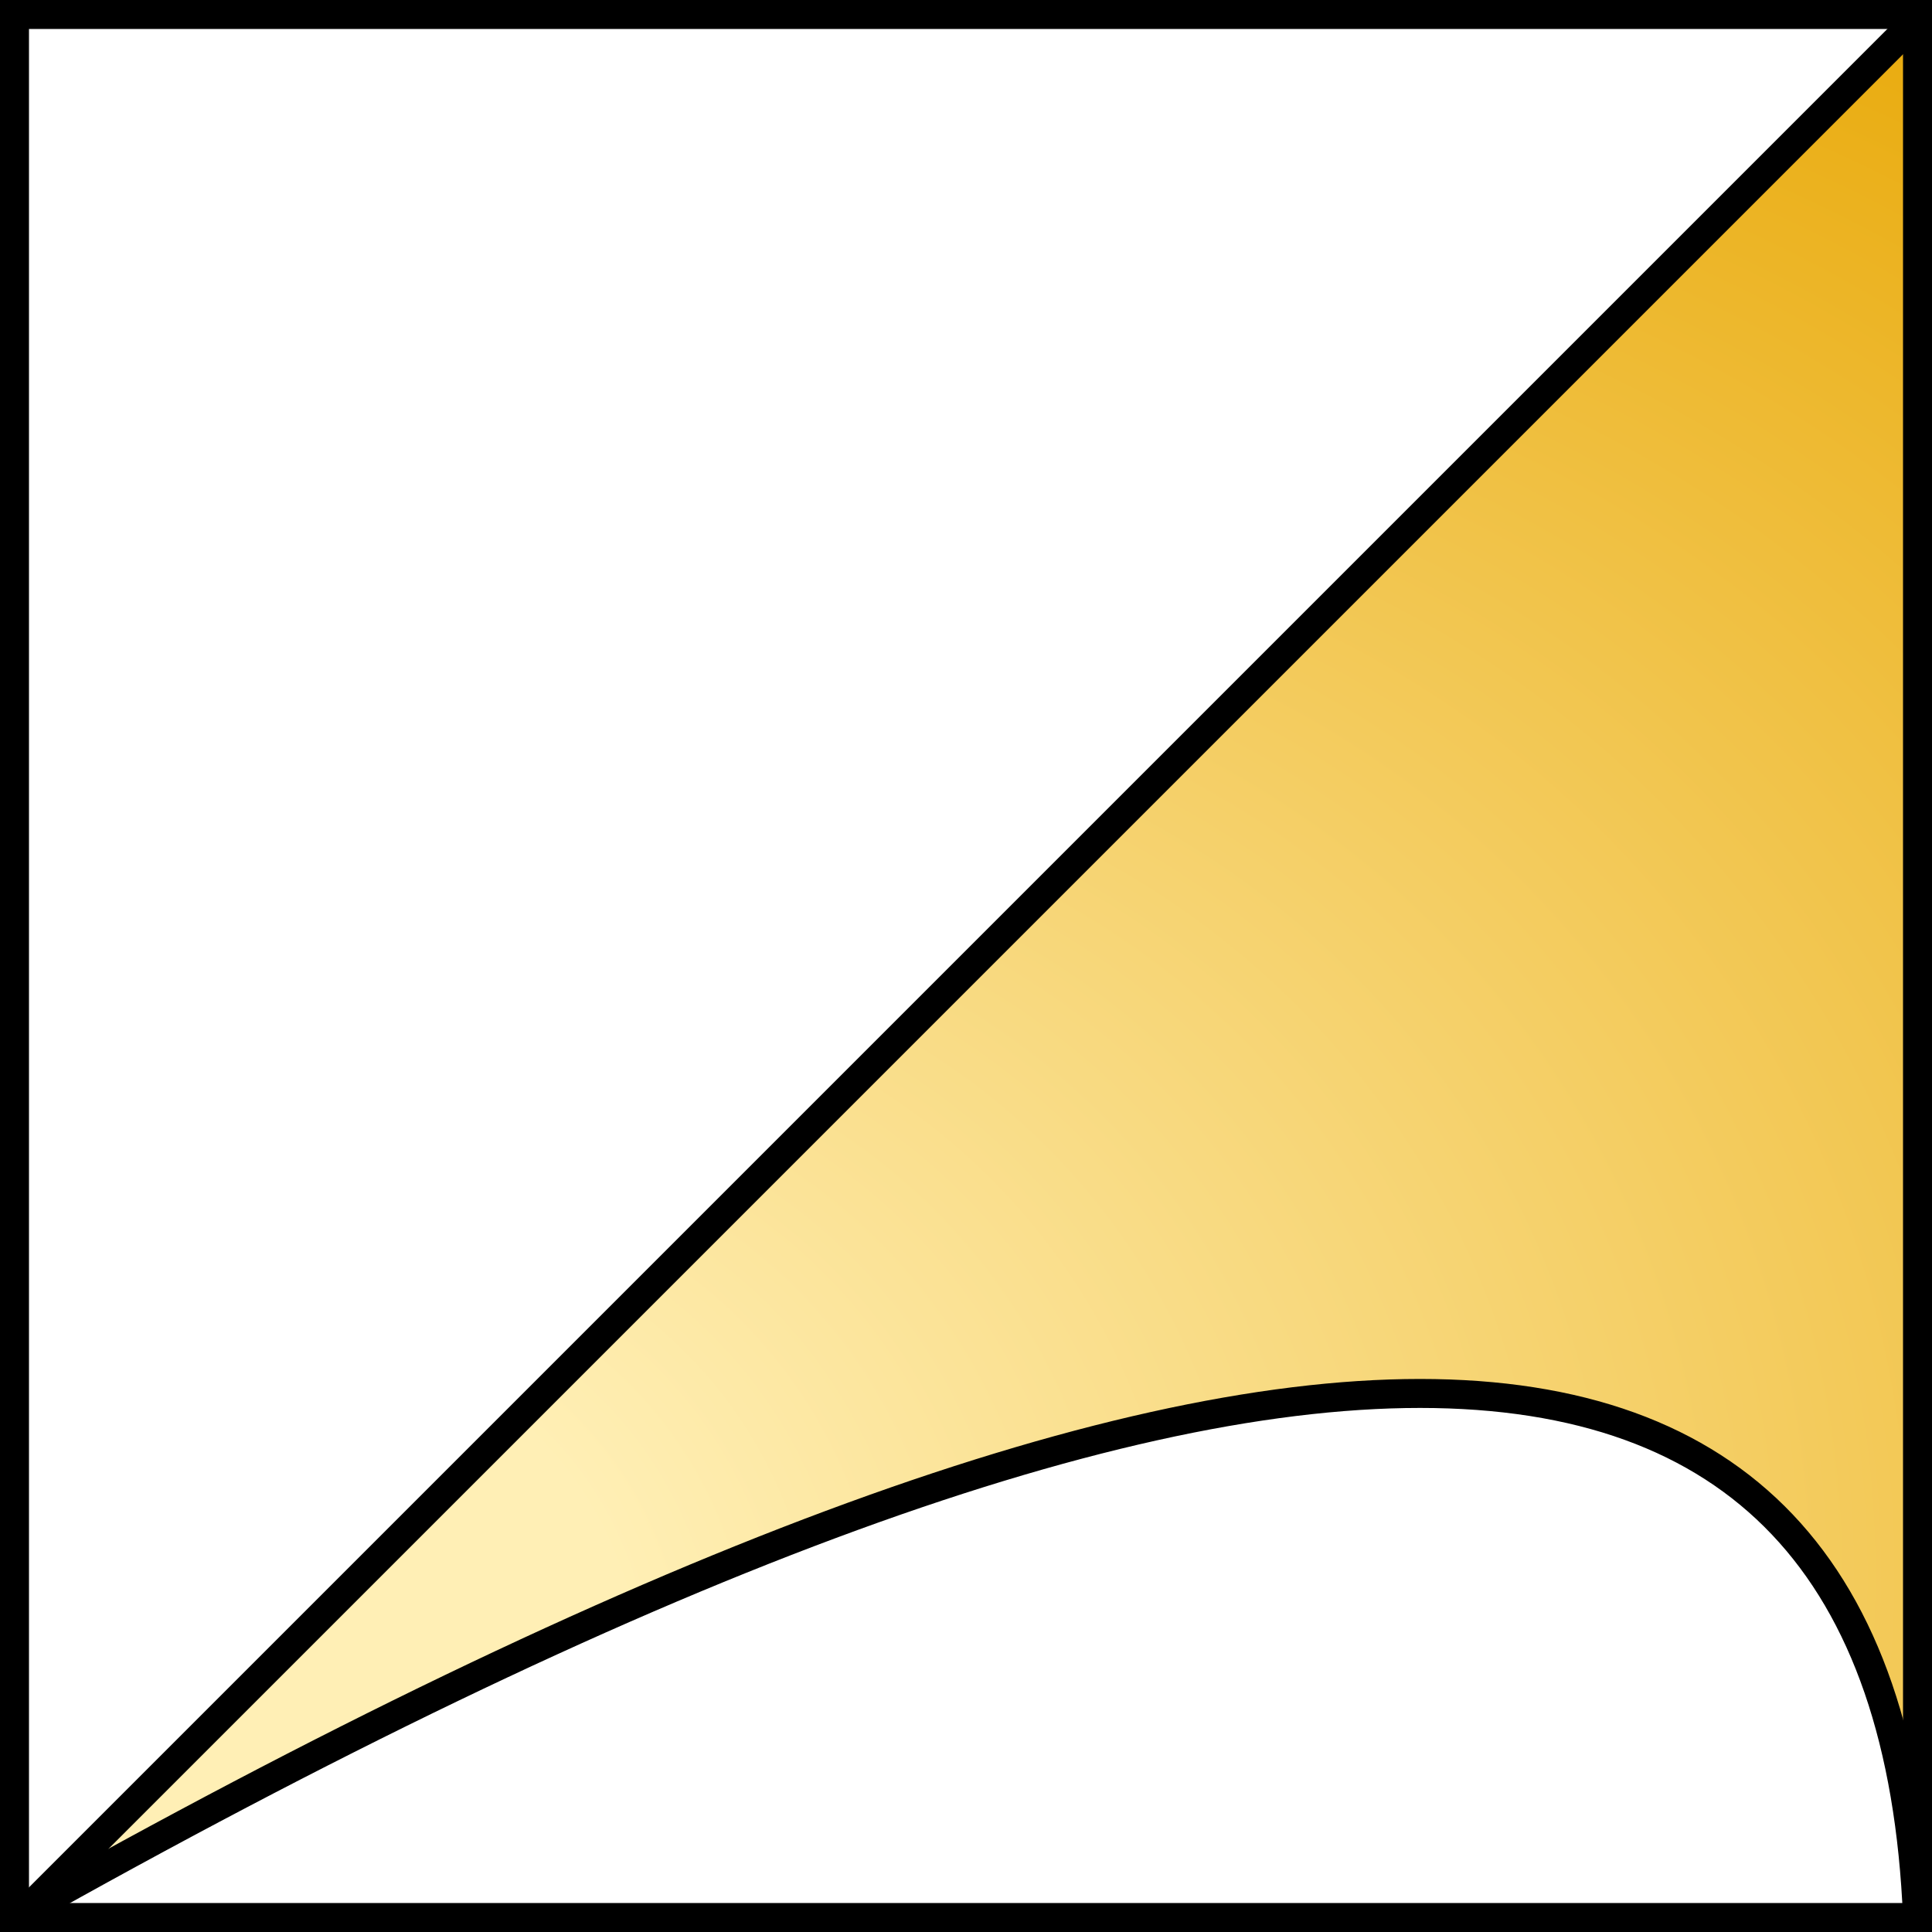
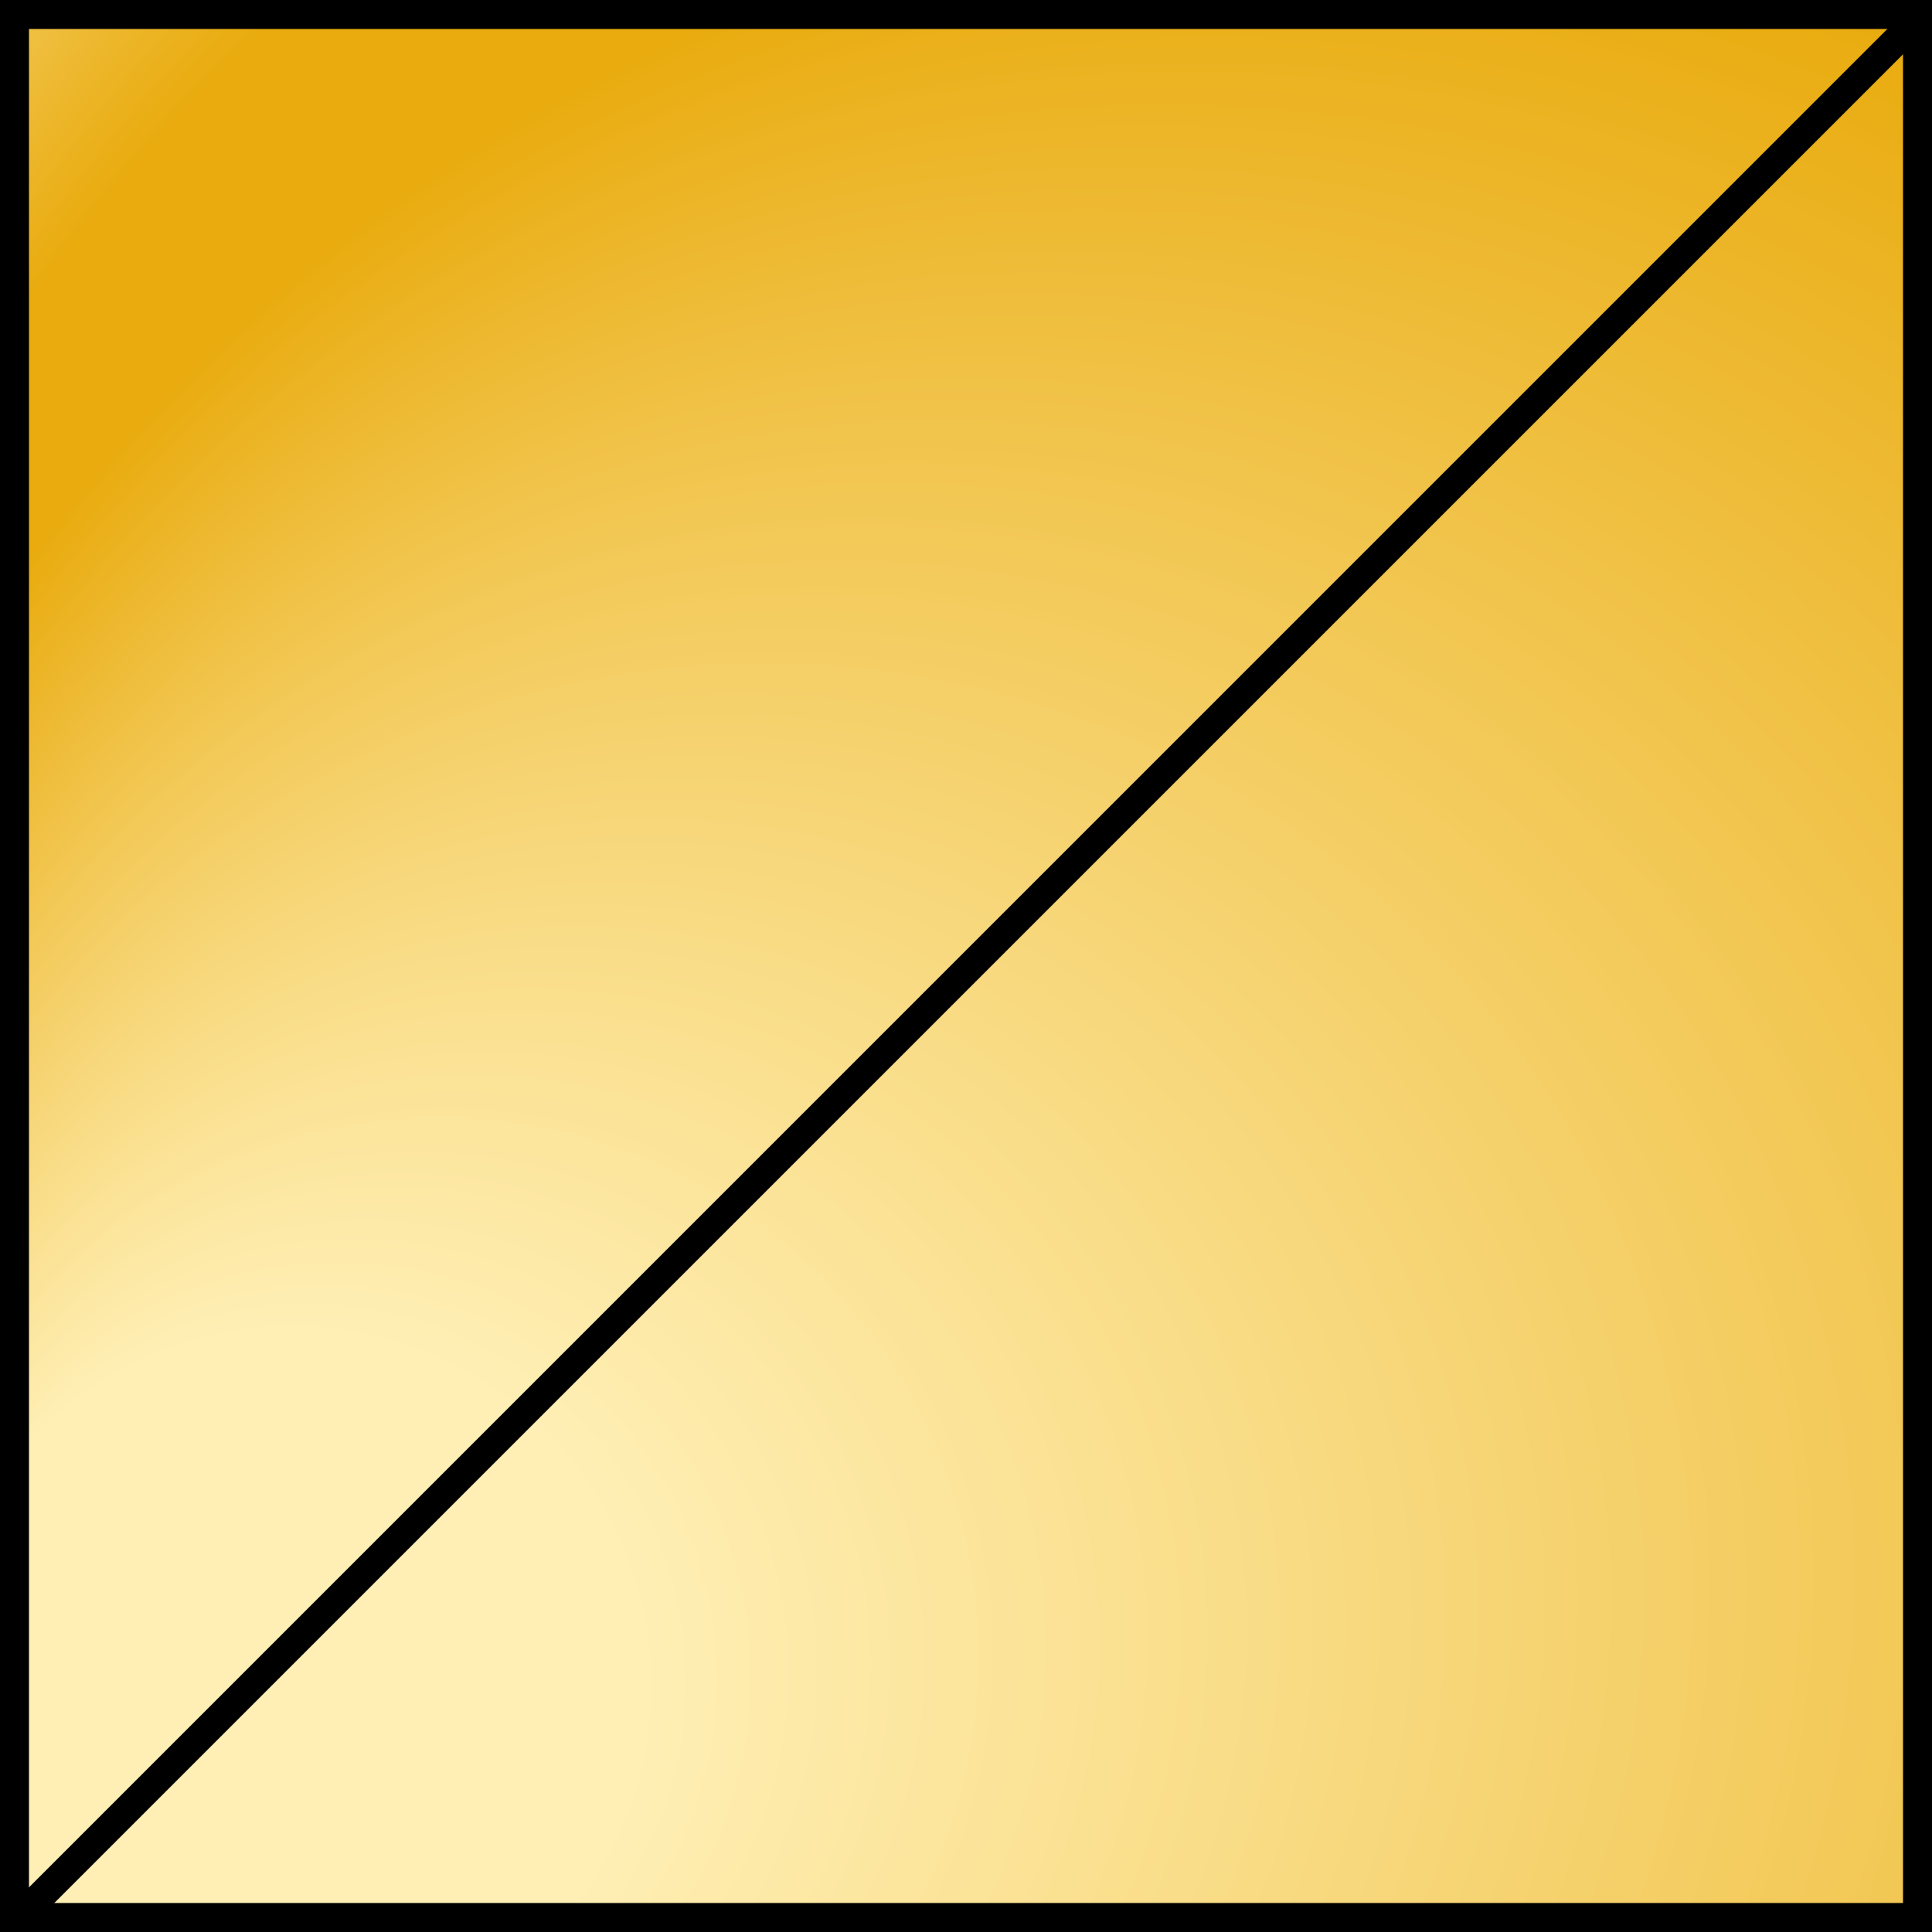
<svg xmlns="http://www.w3.org/2000/svg" width="1000" height="1000">
  <rect width="100%" height="100%" fill="#808080" stroke="none" />
  <defs>
    <radialGradient id="Gradient1" spreadMethod="reflect" r=".9" fx="0" fy=".9" cx="0.75" cy="0.75">
      <stop class="stop1" offset="20%" />
      <stop class="stop3" offset="90%" />
    </radialGradient>
  </defs>
  <style>
        #rect1 {
        fill: url(#Gradient1);
        }
        .stop1 {
        stop-color: #FFEFB5;
        }
        .stop3 {
        stop-color: #E9AB0E;
        }
    </style>
  <rect id="rect1" x="0" y="0" width="1000" height="1000" fill="#e9c46a" />
-   <path d="M 0 0 L 0 1000 L 1000 0" fill="#fff" />
-   <path d="M 7.5 992.5 Q 970 450, 992.5 992.5" stroke="#000" fill="#fff" stroke-width="15" />
  <line x1="7.5" y1="995" x2="995" y2="7.5" stroke="#000" stroke-width="15" />
  <rect x="7.5" y="7.5" width="985" height="985" fill="transparent" stroke="#000" stroke-width="15" />
</svg>